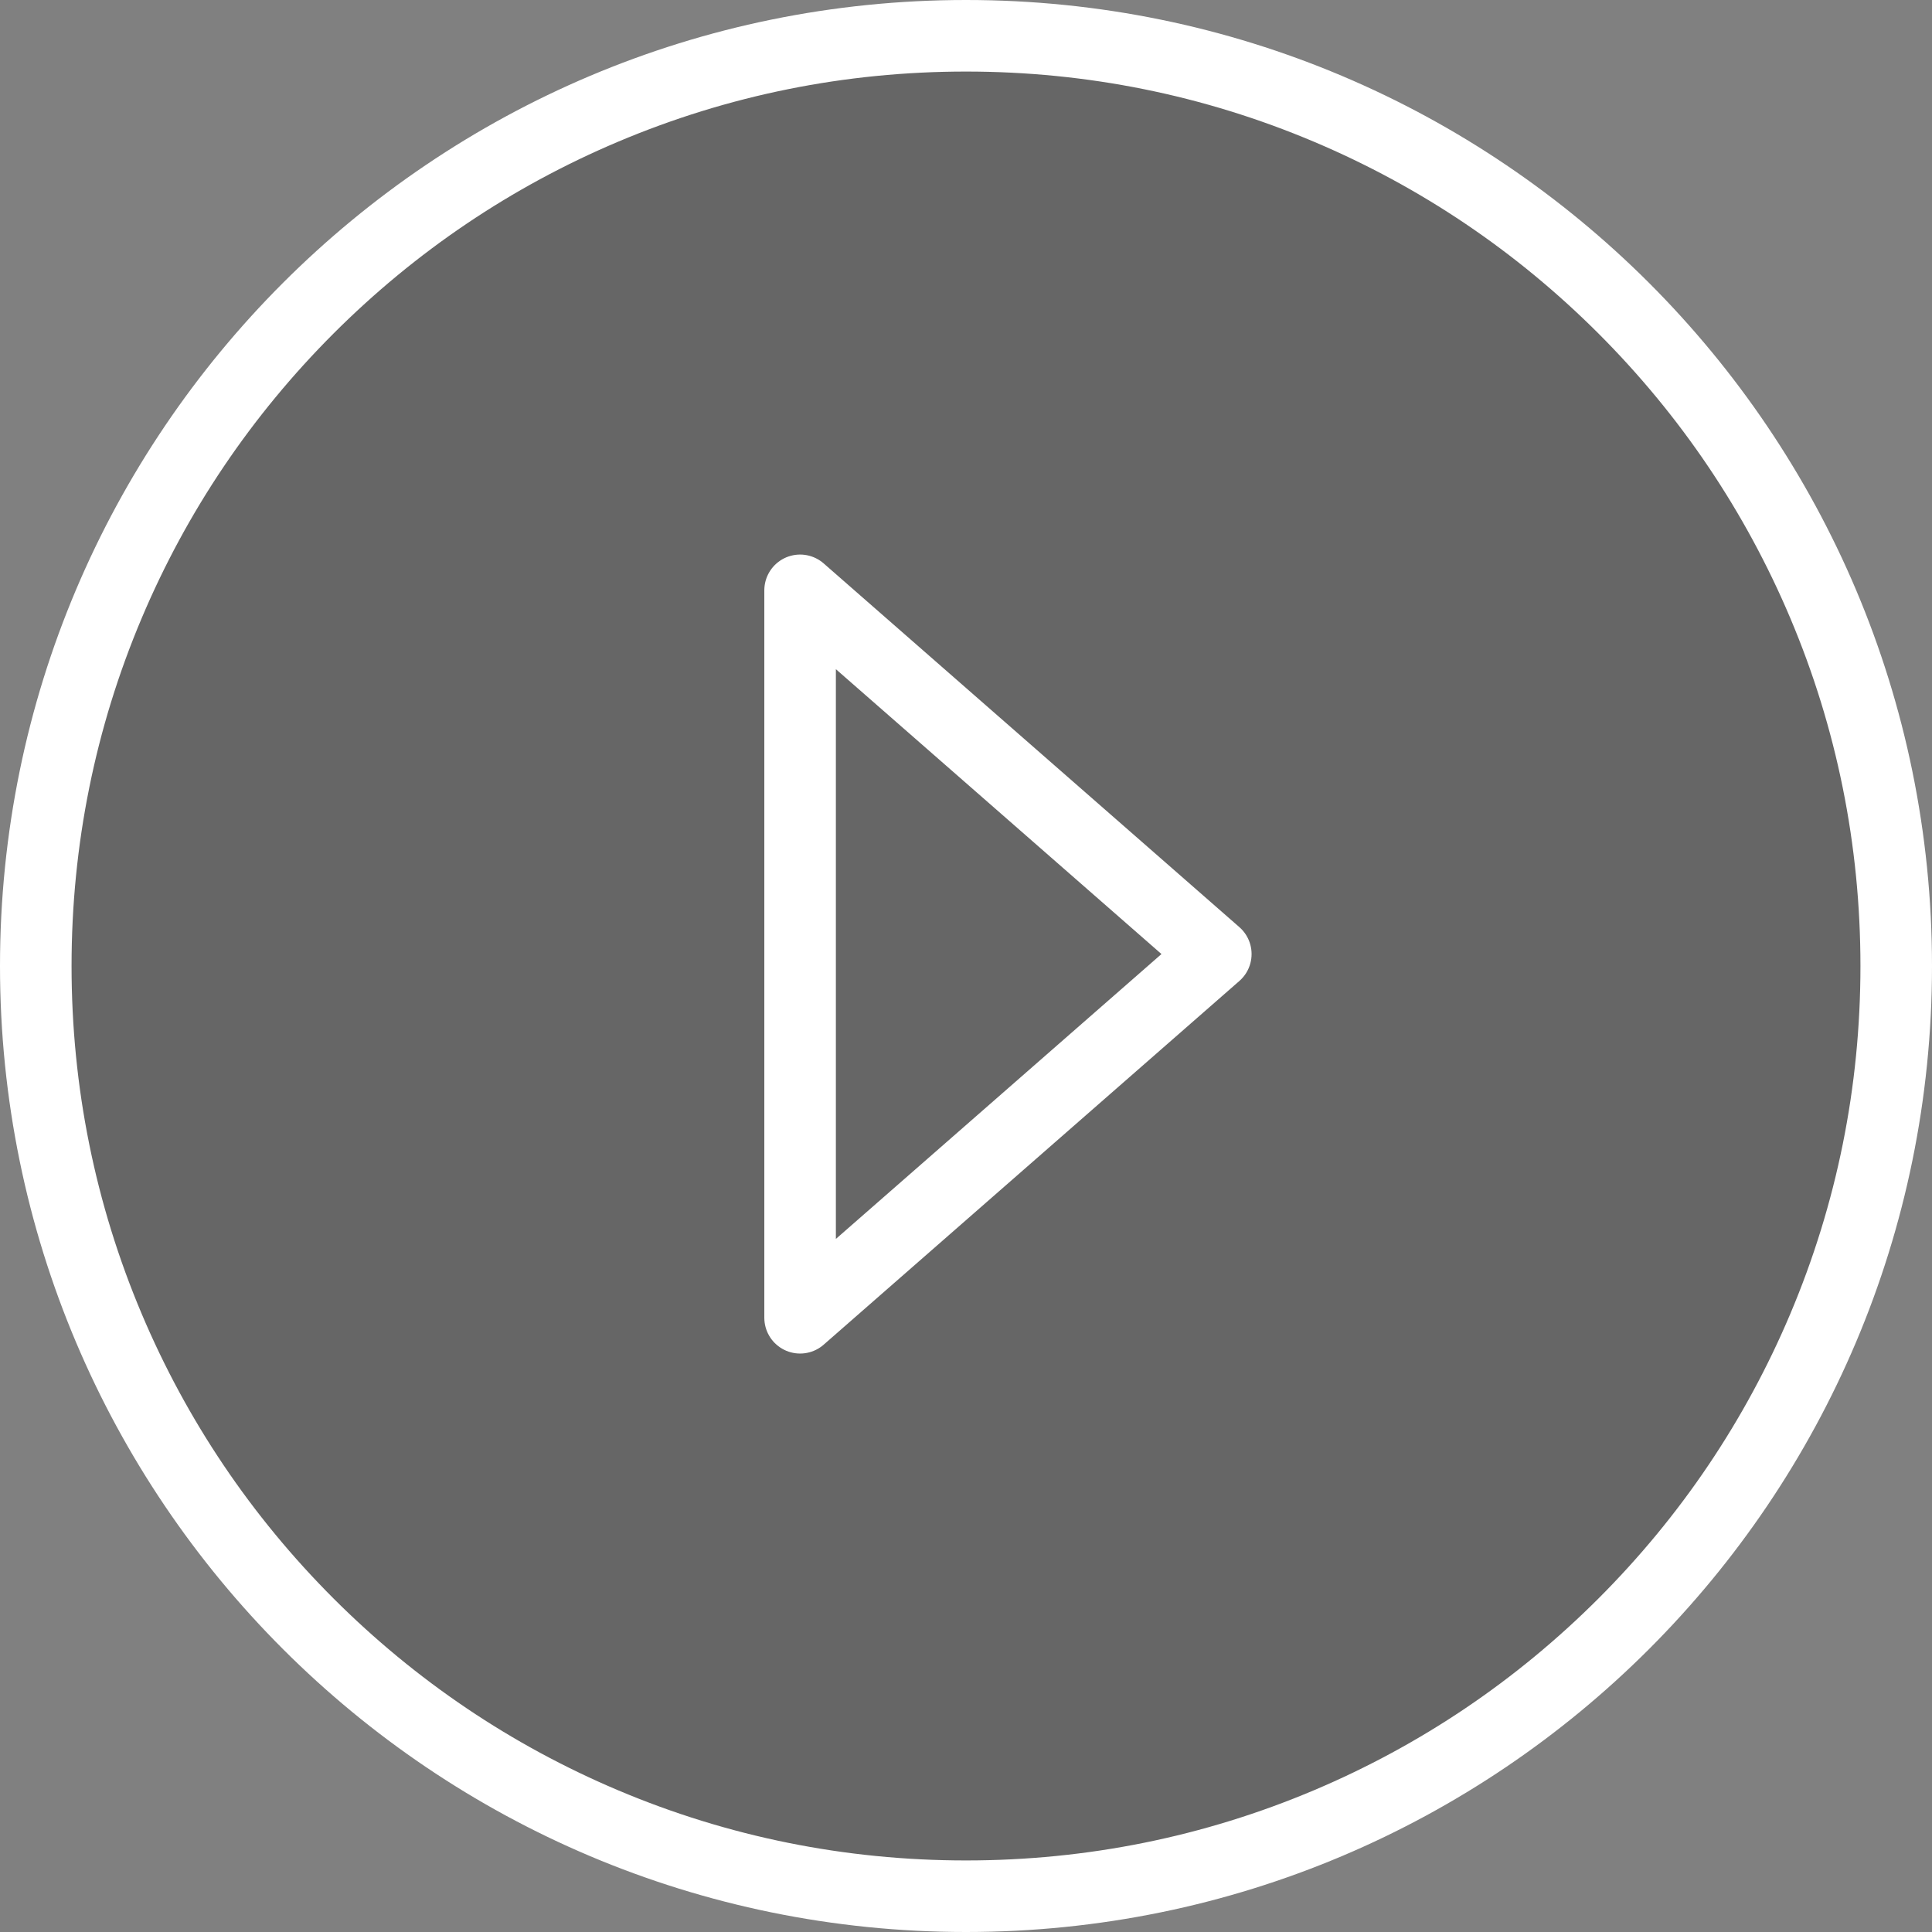
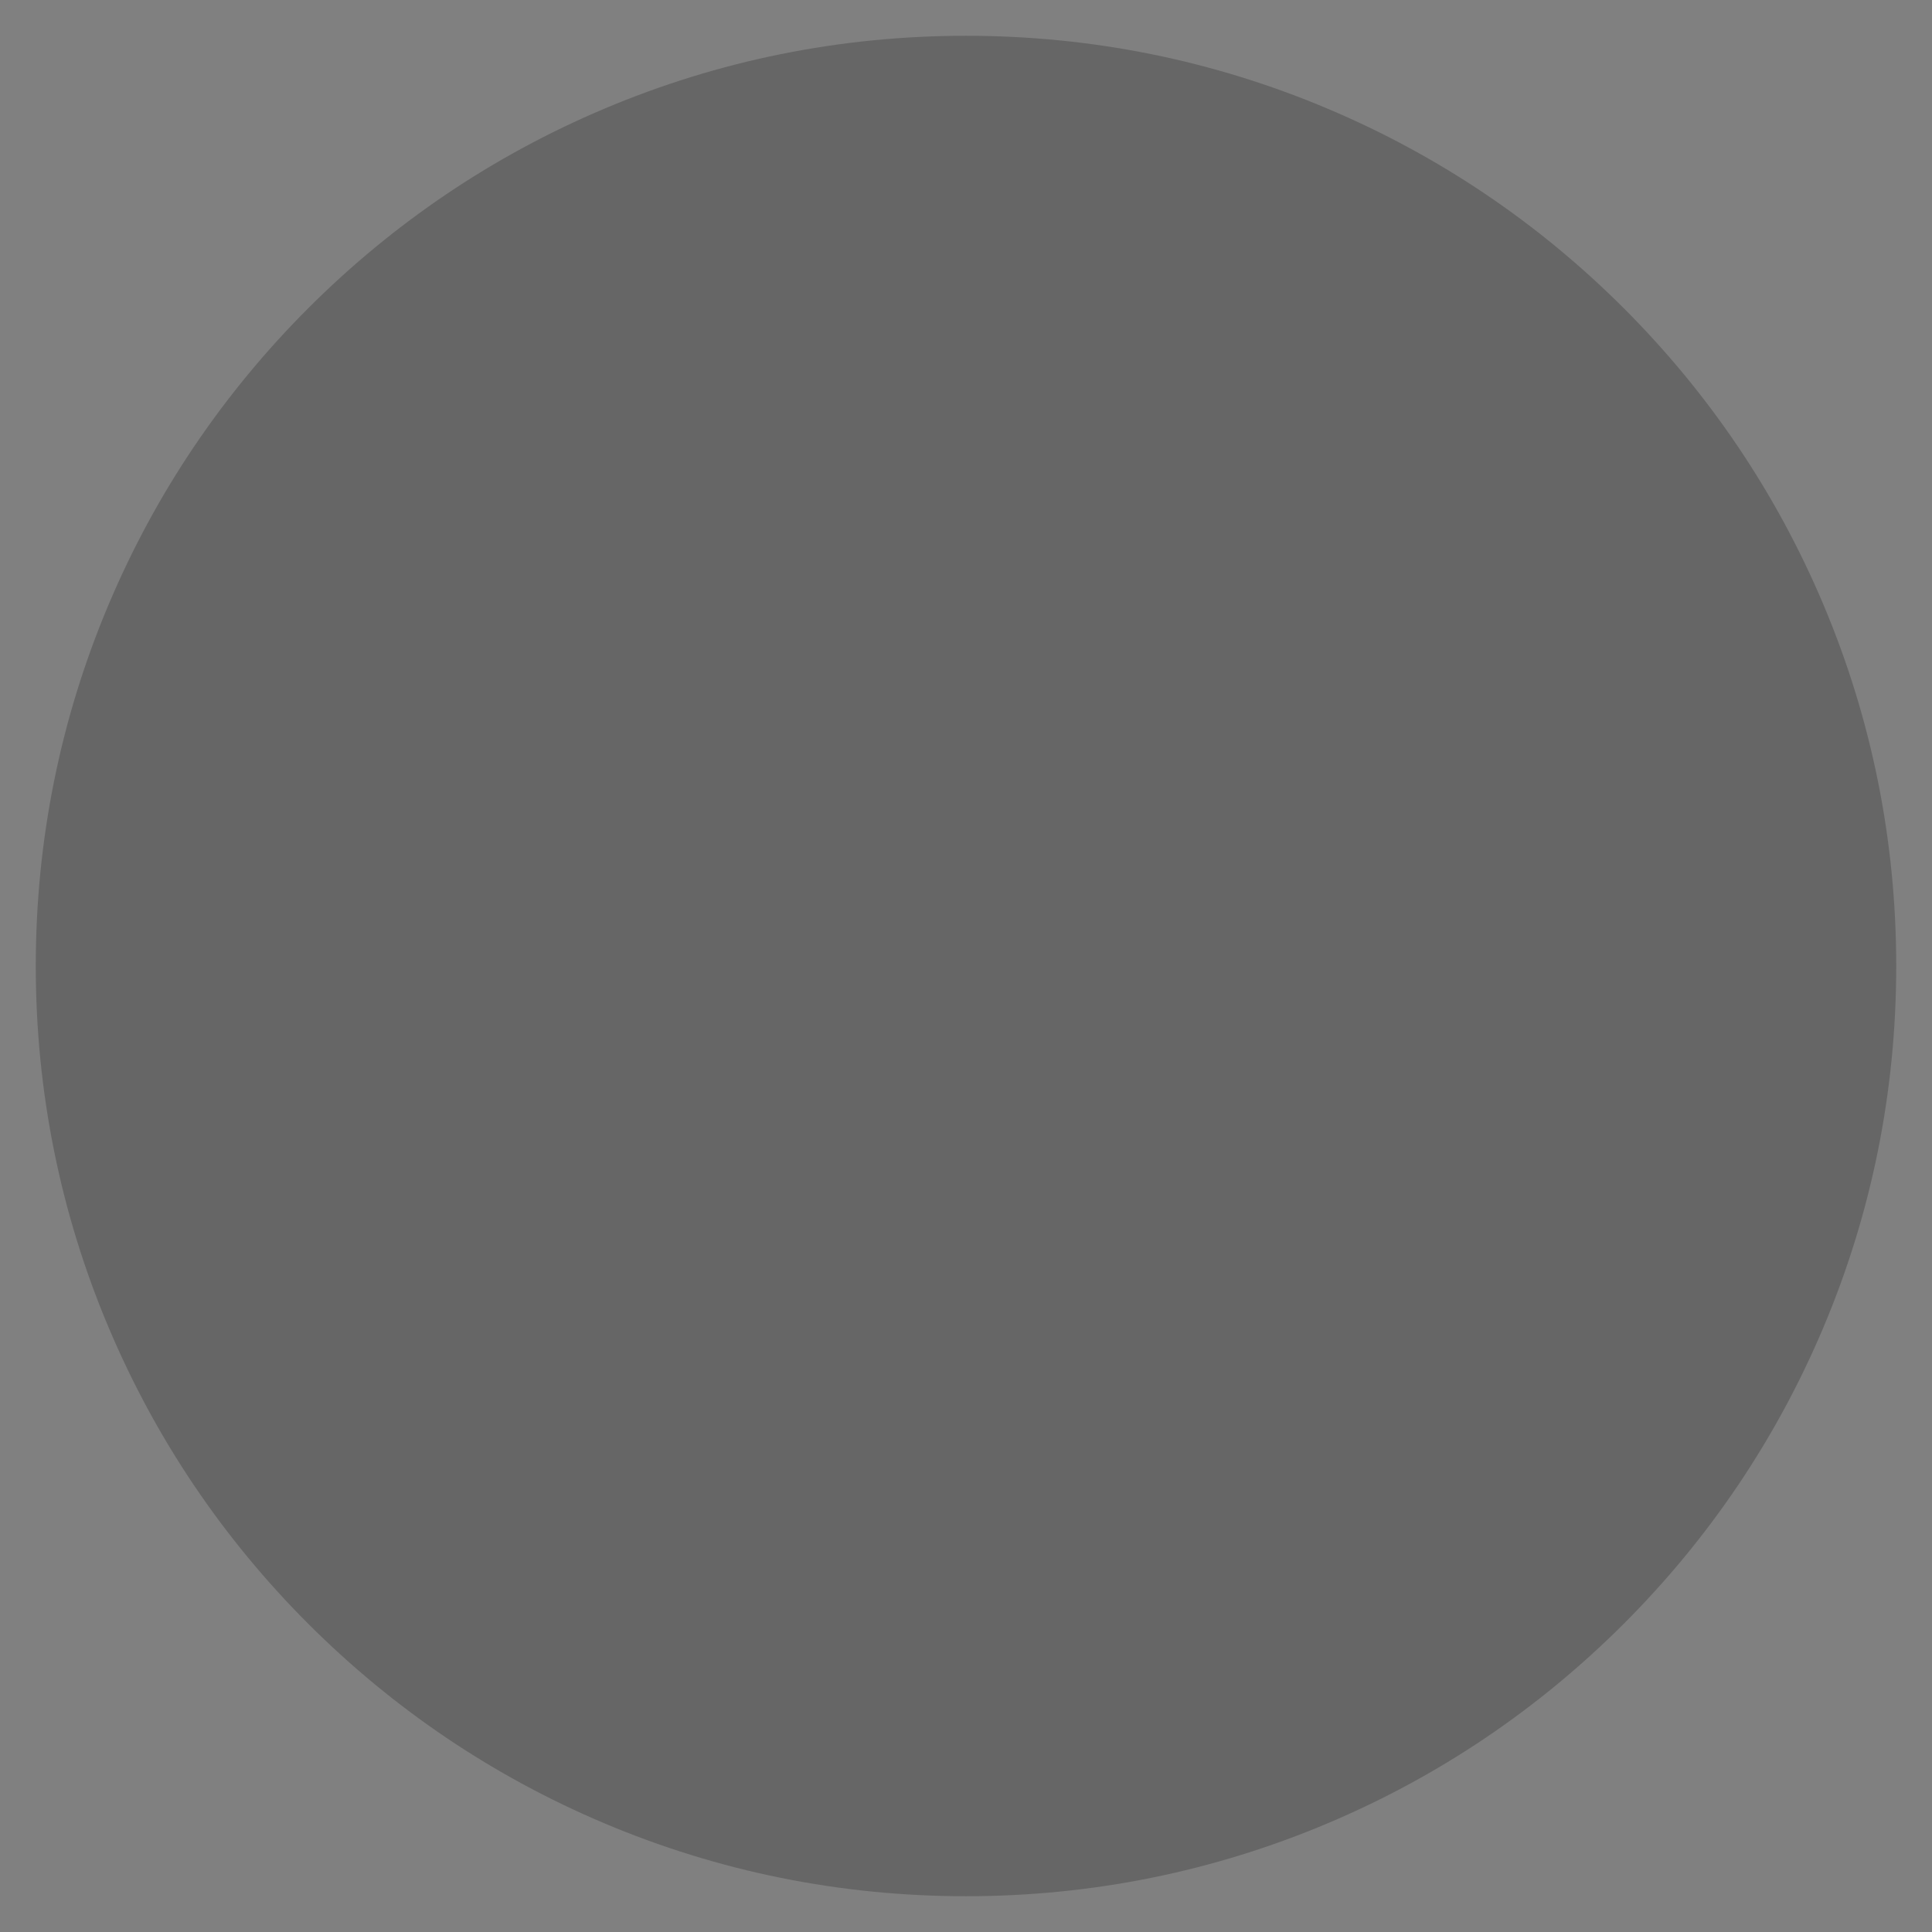
<svg xmlns="http://www.w3.org/2000/svg" width="54" height="54" viewBox="0 0 54 54">
  <rect x="0" y="0" width="54" height="54" fill="#808080" stroke="none" />
  <defs>
    <clipPath id="b">
      <rect width="54" height="54" />
    </clipPath>
  </defs>
  <g id="a" clip-path="url(#b)">
    <g fill="rgba(0,0,0,0.2)">
      <path d="M 27 53 C 23.49 53 20.085 52.313 16.88 50.957 C 13.784 49.648 11.003 47.773 8.615 45.385 C 6.227 42.997 4.352 40.216 3.043 37.12 C 1.687 33.915 1 30.51 1 27 C 1 23.49 1.687 20.085 3.043 16.88 C 4.352 13.784 6.227 11.003 8.615 8.615 C 11.003 6.227 13.784 4.352 16.88 3.043 C 20.085 1.687 23.49 1 27 1 C 30.51 1 33.915 1.687 37.12 3.043 C 40.216 4.352 42.997 6.227 45.385 8.615 C 47.773 11.003 49.648 13.784 50.957 16.88 C 52.313 20.085 53 23.49 53 27 C 53 30.51 52.313 33.915 50.957 37.12 C 49.648 40.216 47.773 42.997 45.385 45.385 C 42.997 47.773 40.216 49.648 37.12 50.957 C 33.915 52.313 30.51 53 27 53 Z" stroke="none" />
-       <path d="M 27 2 C 23.624 2 20.35 2.661 17.269 3.964 C 14.293 5.223 11.619 7.026 9.322 9.322 C 7.026 11.619 5.223 14.293 3.964 17.269 C 2.661 20.35 2 23.624 2 27 C 2 30.376 2.661 33.65 3.964 36.731 C 5.223 39.707 7.026 42.381 9.322 44.678 C 11.619 46.974 14.293 48.777 17.269 50.036 C 20.35 51.339 23.624 52 27 52 C 30.376 52 33.65 51.339 36.731 50.036 C 39.707 48.777 42.381 46.974 44.678 44.678 C 46.974 42.381 48.777 39.707 50.036 36.731 C 51.339 33.65 52 30.376 52 27 C 52 23.624 51.339 20.35 50.036 17.269 C 48.777 14.293 46.974 11.619 44.678 9.322 C 42.381 7.026 39.707 5.223 36.731 3.964 C 33.65 2.661 30.376 2 27 2 M 27 3.814697265625e-06 C 41.912 3.814697265625e-06 54 12.088 54 27 C 54 41.912 41.912 54 27 54 C 12.088 54 3.814697265625e-06 41.912 3.814697265625e-06 27 C 3.814697265625e-06 12.088 12.088 3.814697265625e-06 27 3.814697265625e-06 Z" stroke="none" fill="#fff" />
    </g>
-     <path d="M-10745.17-13638.14l11.619,10.166-11.619,10.166Z" transform="translate(10767.533 13654.64)" fill="none" stroke="#fff" stroke-linejoin="round" stroke-width="2" />
  </g>
</svg>